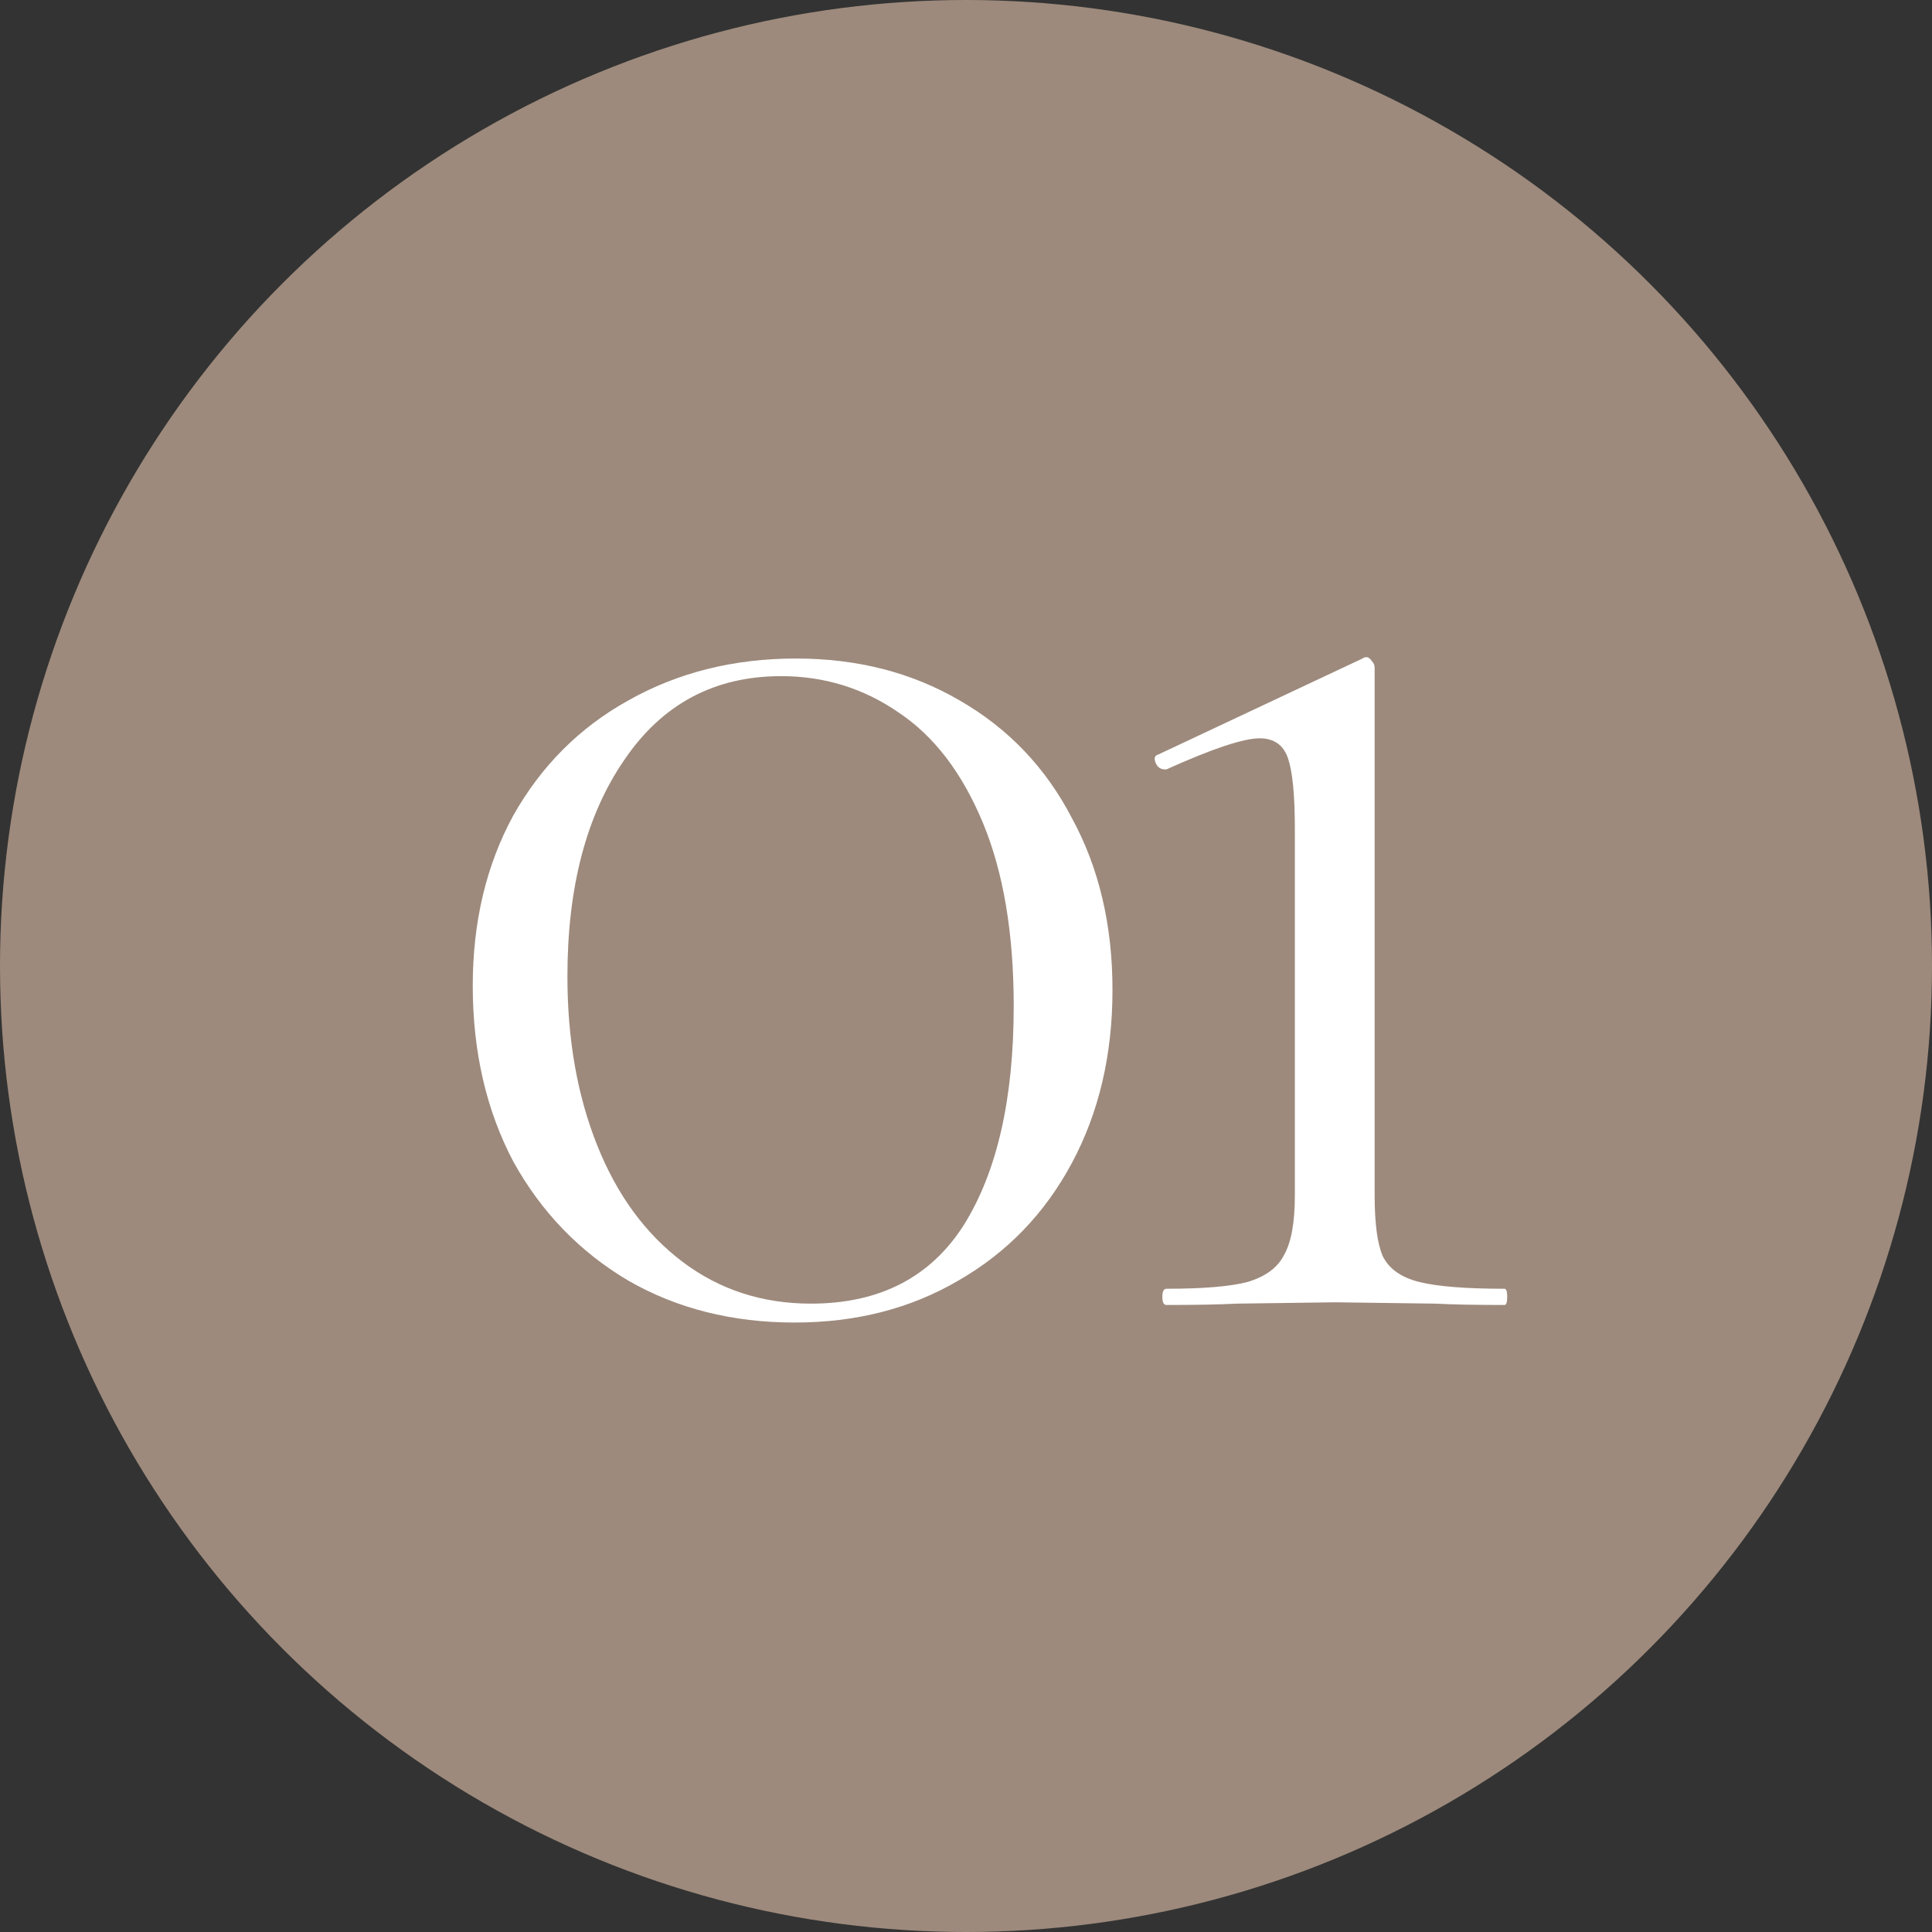
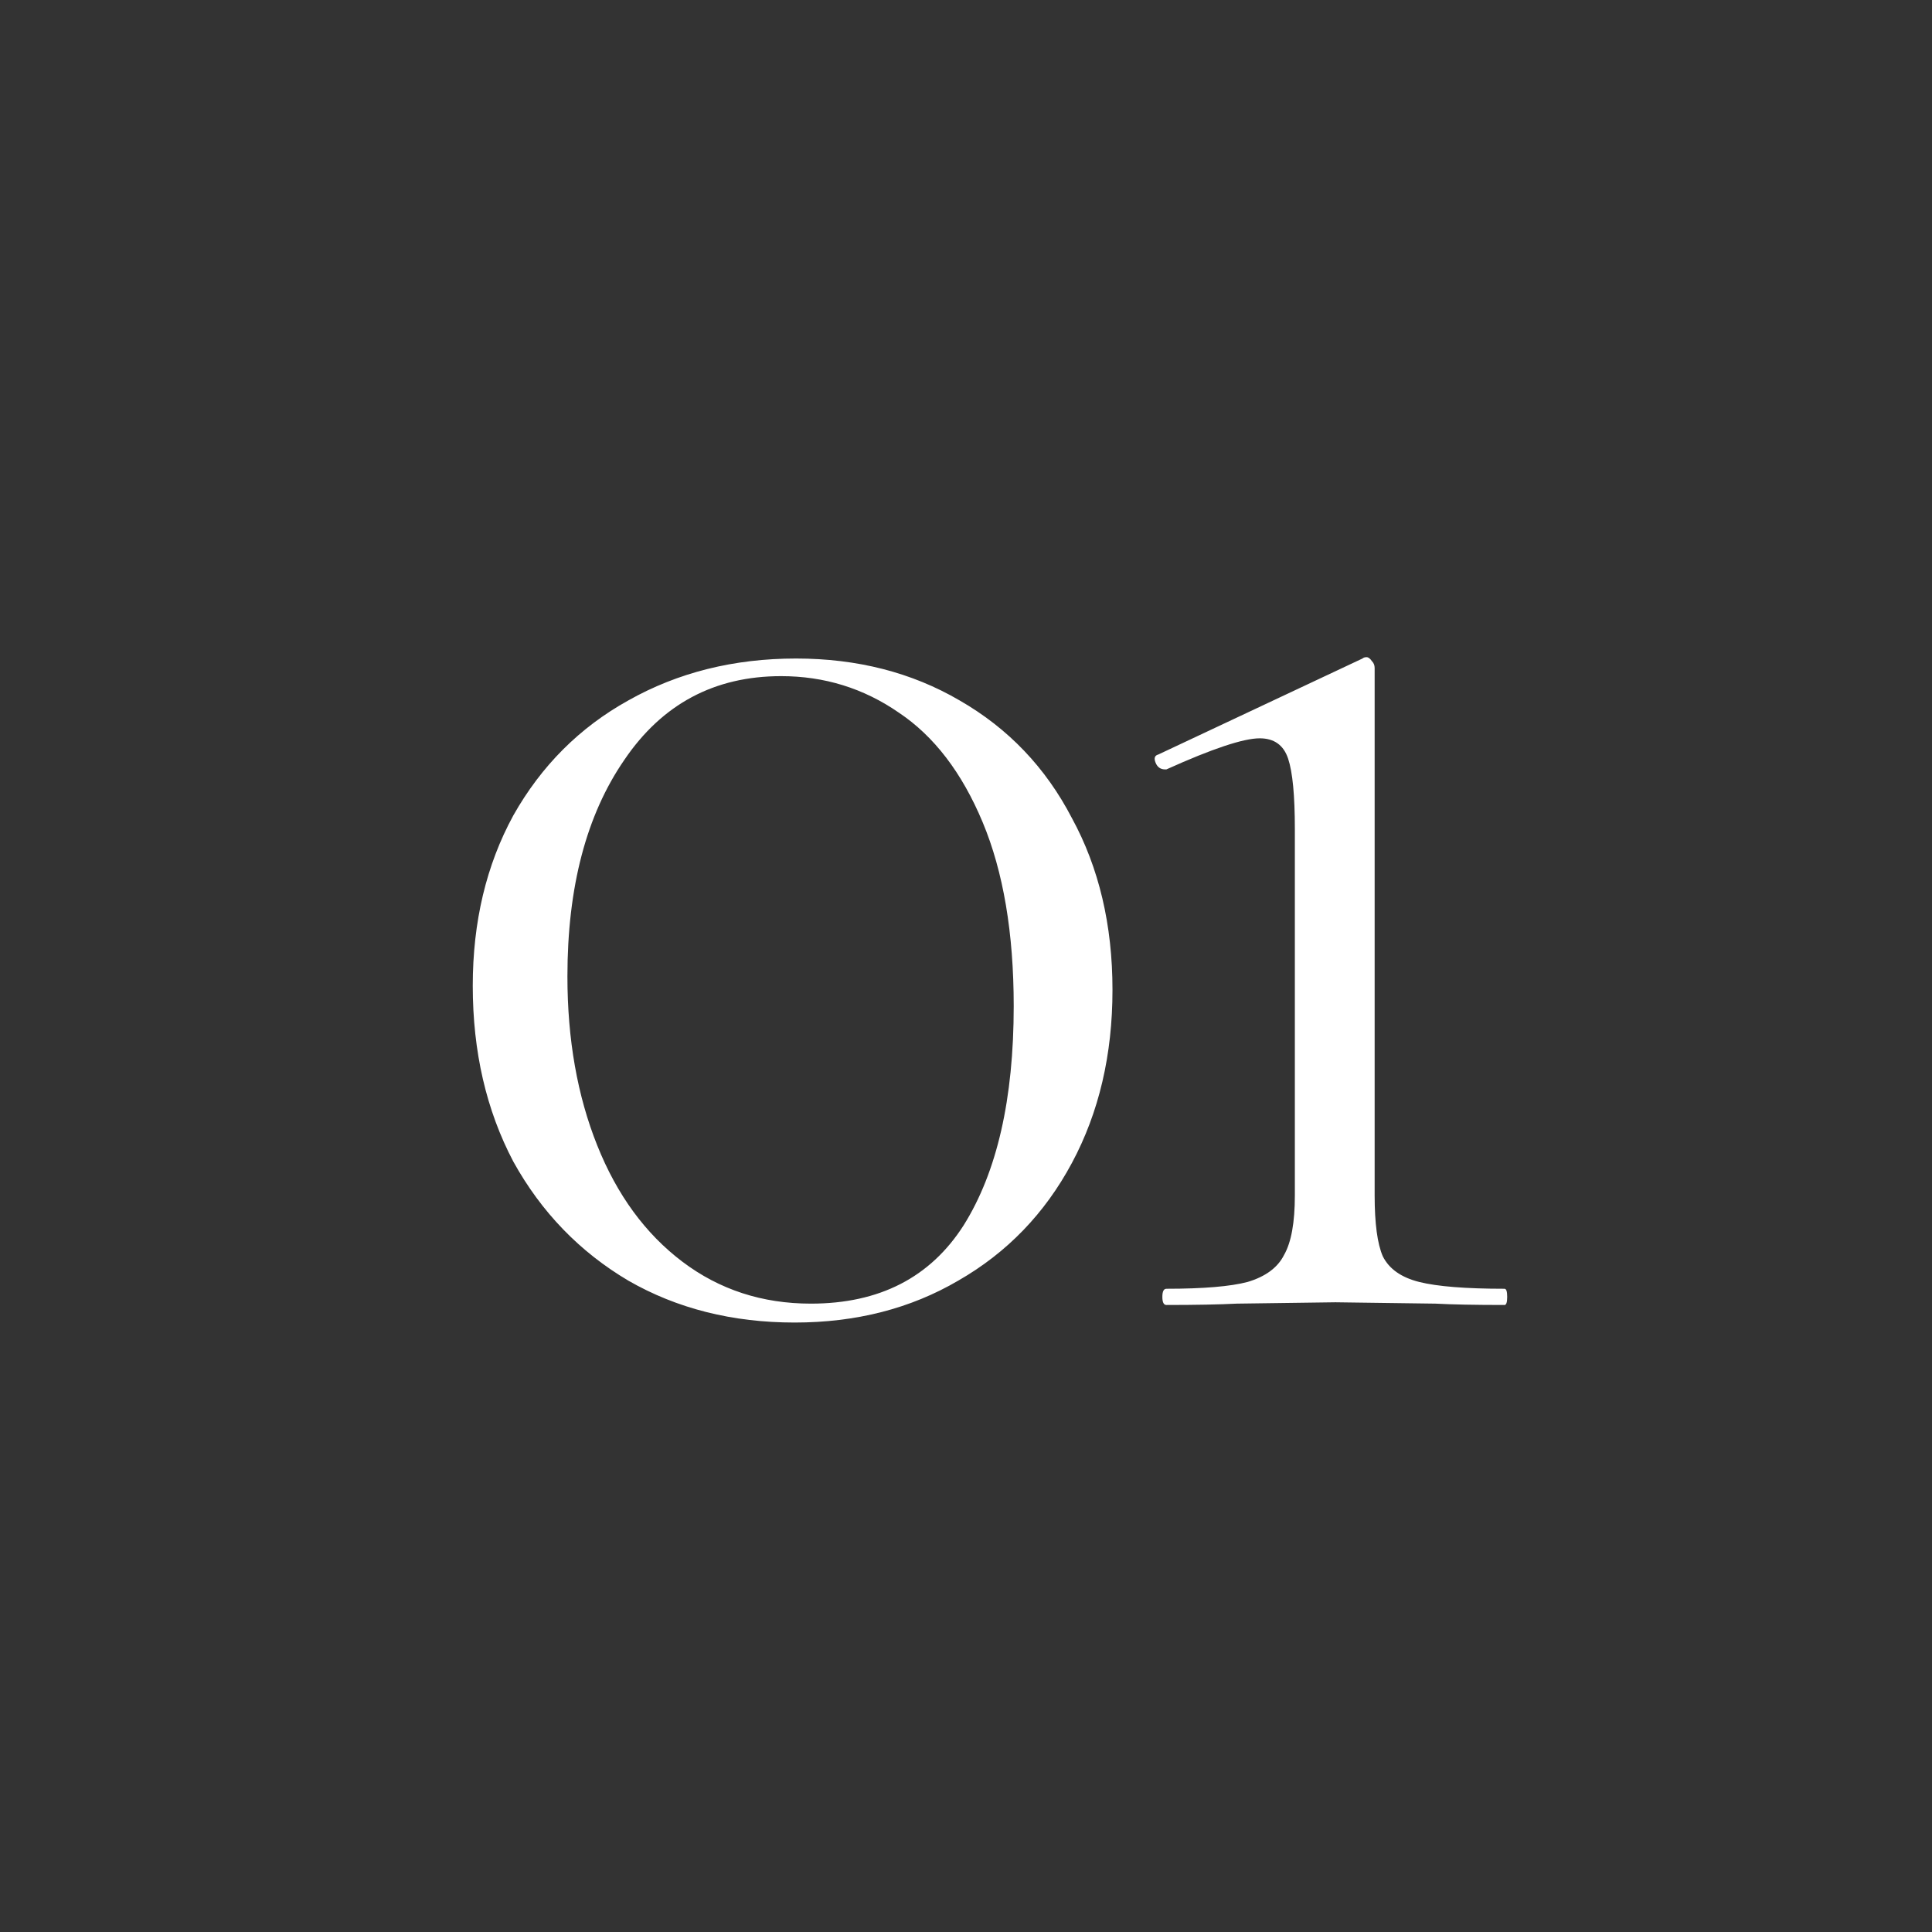
<svg xmlns="http://www.w3.org/2000/svg" width="33" height="33" viewBox="0 0 33 33" fill="none">
  <rect x="0" y="0" width="33" height="33" fill="#333333" stroke="none" />
-   <circle cx="16.5" cy="16.5" r="16.5" fill="#9D8A7C" />
  <path d="M13.573 22.59C12.511 22.59 11.563 22.352 10.732 21.874C9.9 21.381 9.246 20.704 8.768 19.841C8.306 18.964 8.075 17.963 8.075 16.838C8.075 15.745 8.306 14.775 8.768 13.928C9.246 13.081 9.9 12.426 10.732 11.964C11.579 11.487 12.534 11.248 13.596 11.248C14.643 11.248 15.575 11.487 16.391 11.964C17.223 12.442 17.862 13.112 18.309 13.974C18.771 14.821 19.002 15.799 19.002 16.908C19.002 18.017 18.771 19.002 18.309 19.864C17.847 20.727 17.2 21.397 16.368 21.874C15.552 22.352 14.62 22.59 13.573 22.59ZM13.85 22.267C15.021 22.267 15.891 21.82 16.461 20.927C17.03 20.018 17.315 18.771 17.315 17.185C17.315 15.938 17.138 14.89 16.784 14.043C16.43 13.196 15.953 12.573 15.352 12.172C14.751 11.756 14.081 11.549 13.342 11.549C12.203 11.549 11.309 12.026 10.663 12.981C10.016 13.92 9.692 15.152 9.692 16.677C9.692 17.755 9.862 18.717 10.201 19.564C10.539 20.411 11.024 21.073 11.656 21.551C12.287 22.028 13.019 22.267 13.85 22.267ZM19.923 22.29C19.877 22.29 19.854 22.244 19.854 22.151C19.854 22.059 19.877 22.013 19.923 22.013C20.554 22.013 21.016 21.974 21.309 21.897C21.617 21.805 21.825 21.651 21.933 21.435C22.056 21.22 22.117 20.881 22.117 20.419V14.159C22.117 13.589 22.079 13.189 22.002 12.958C21.925 12.727 21.763 12.611 21.517 12.611C21.239 12.611 20.708 12.788 19.923 13.142H19.9C19.823 13.142 19.769 13.104 19.738 13.027C19.707 12.95 19.723 12.904 19.784 12.888L23.272 11.248C23.288 11.233 23.311 11.225 23.342 11.225C23.372 11.225 23.403 11.248 23.434 11.294C23.465 11.325 23.48 11.364 23.48 11.41V20.419C23.48 20.896 23.526 21.243 23.619 21.458C23.727 21.674 23.934 21.82 24.242 21.897C24.55 21.974 25.036 22.013 25.698 22.013C25.729 22.013 25.744 22.059 25.744 22.151C25.744 22.244 25.729 22.29 25.698 22.29C25.19 22.29 24.797 22.282 24.52 22.267L22.81 22.244L21.124 22.267C20.831 22.282 20.431 22.29 19.923 22.29Z" fill="white" />
</svg>